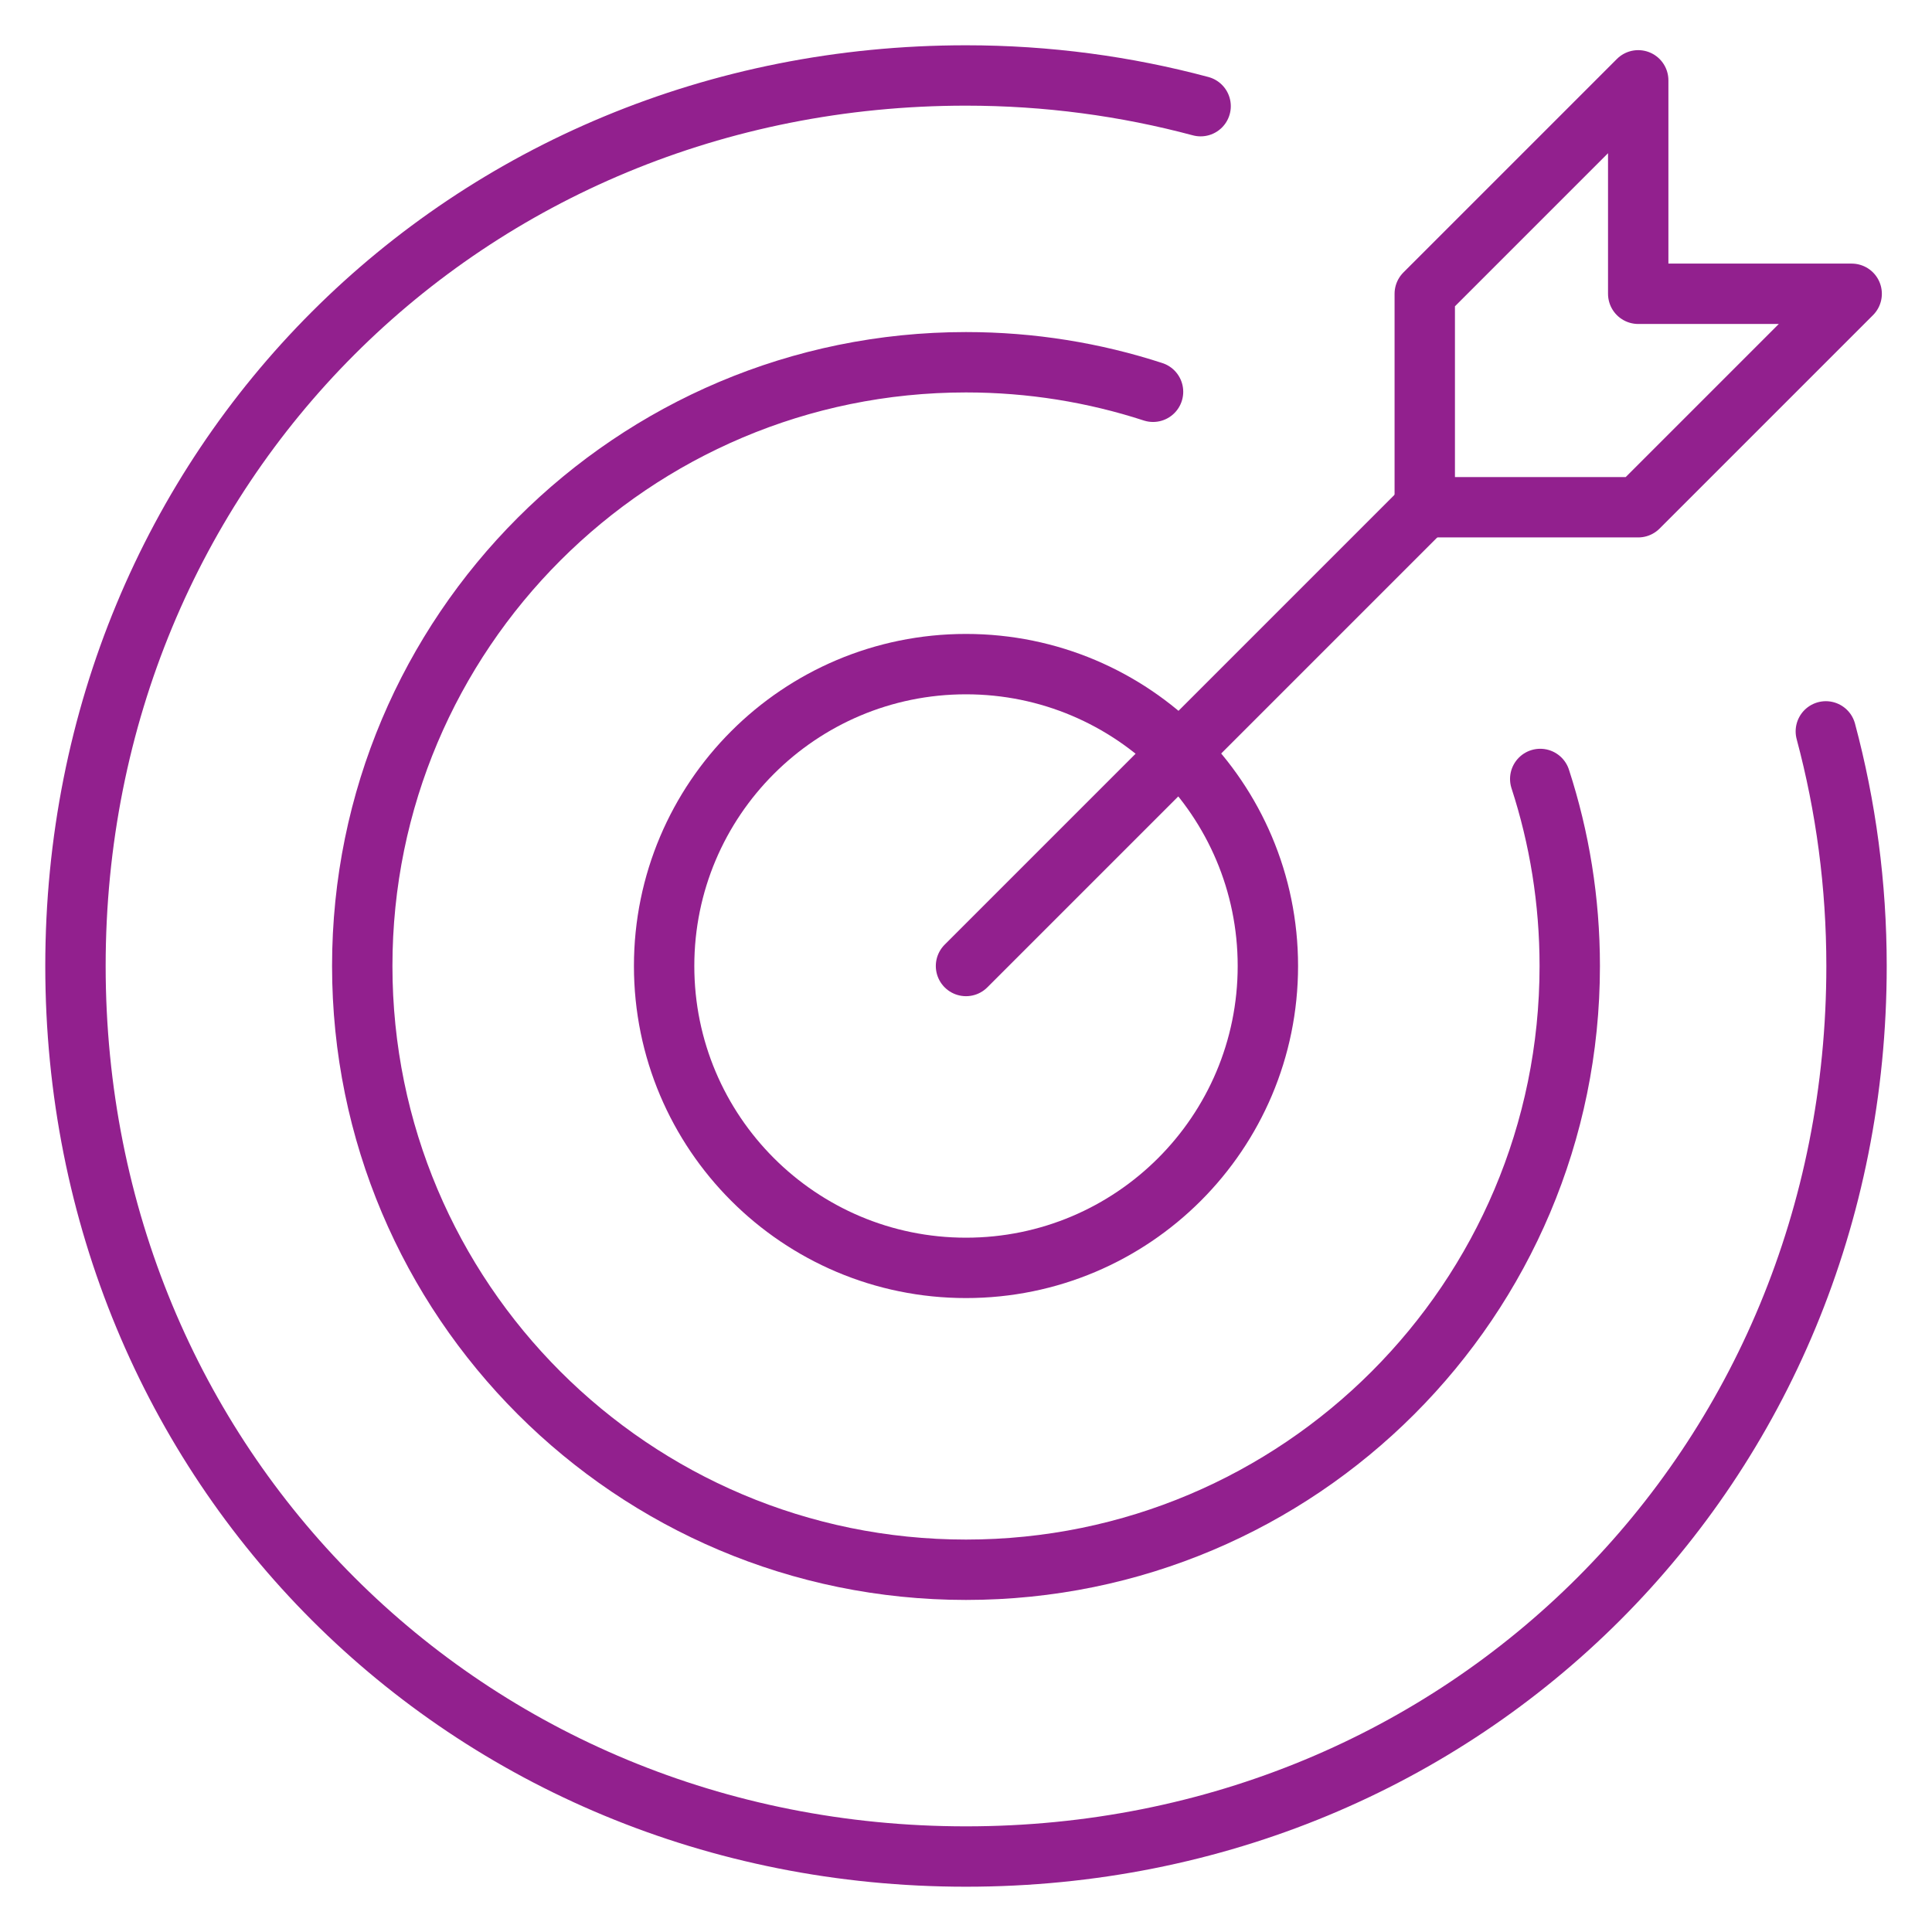
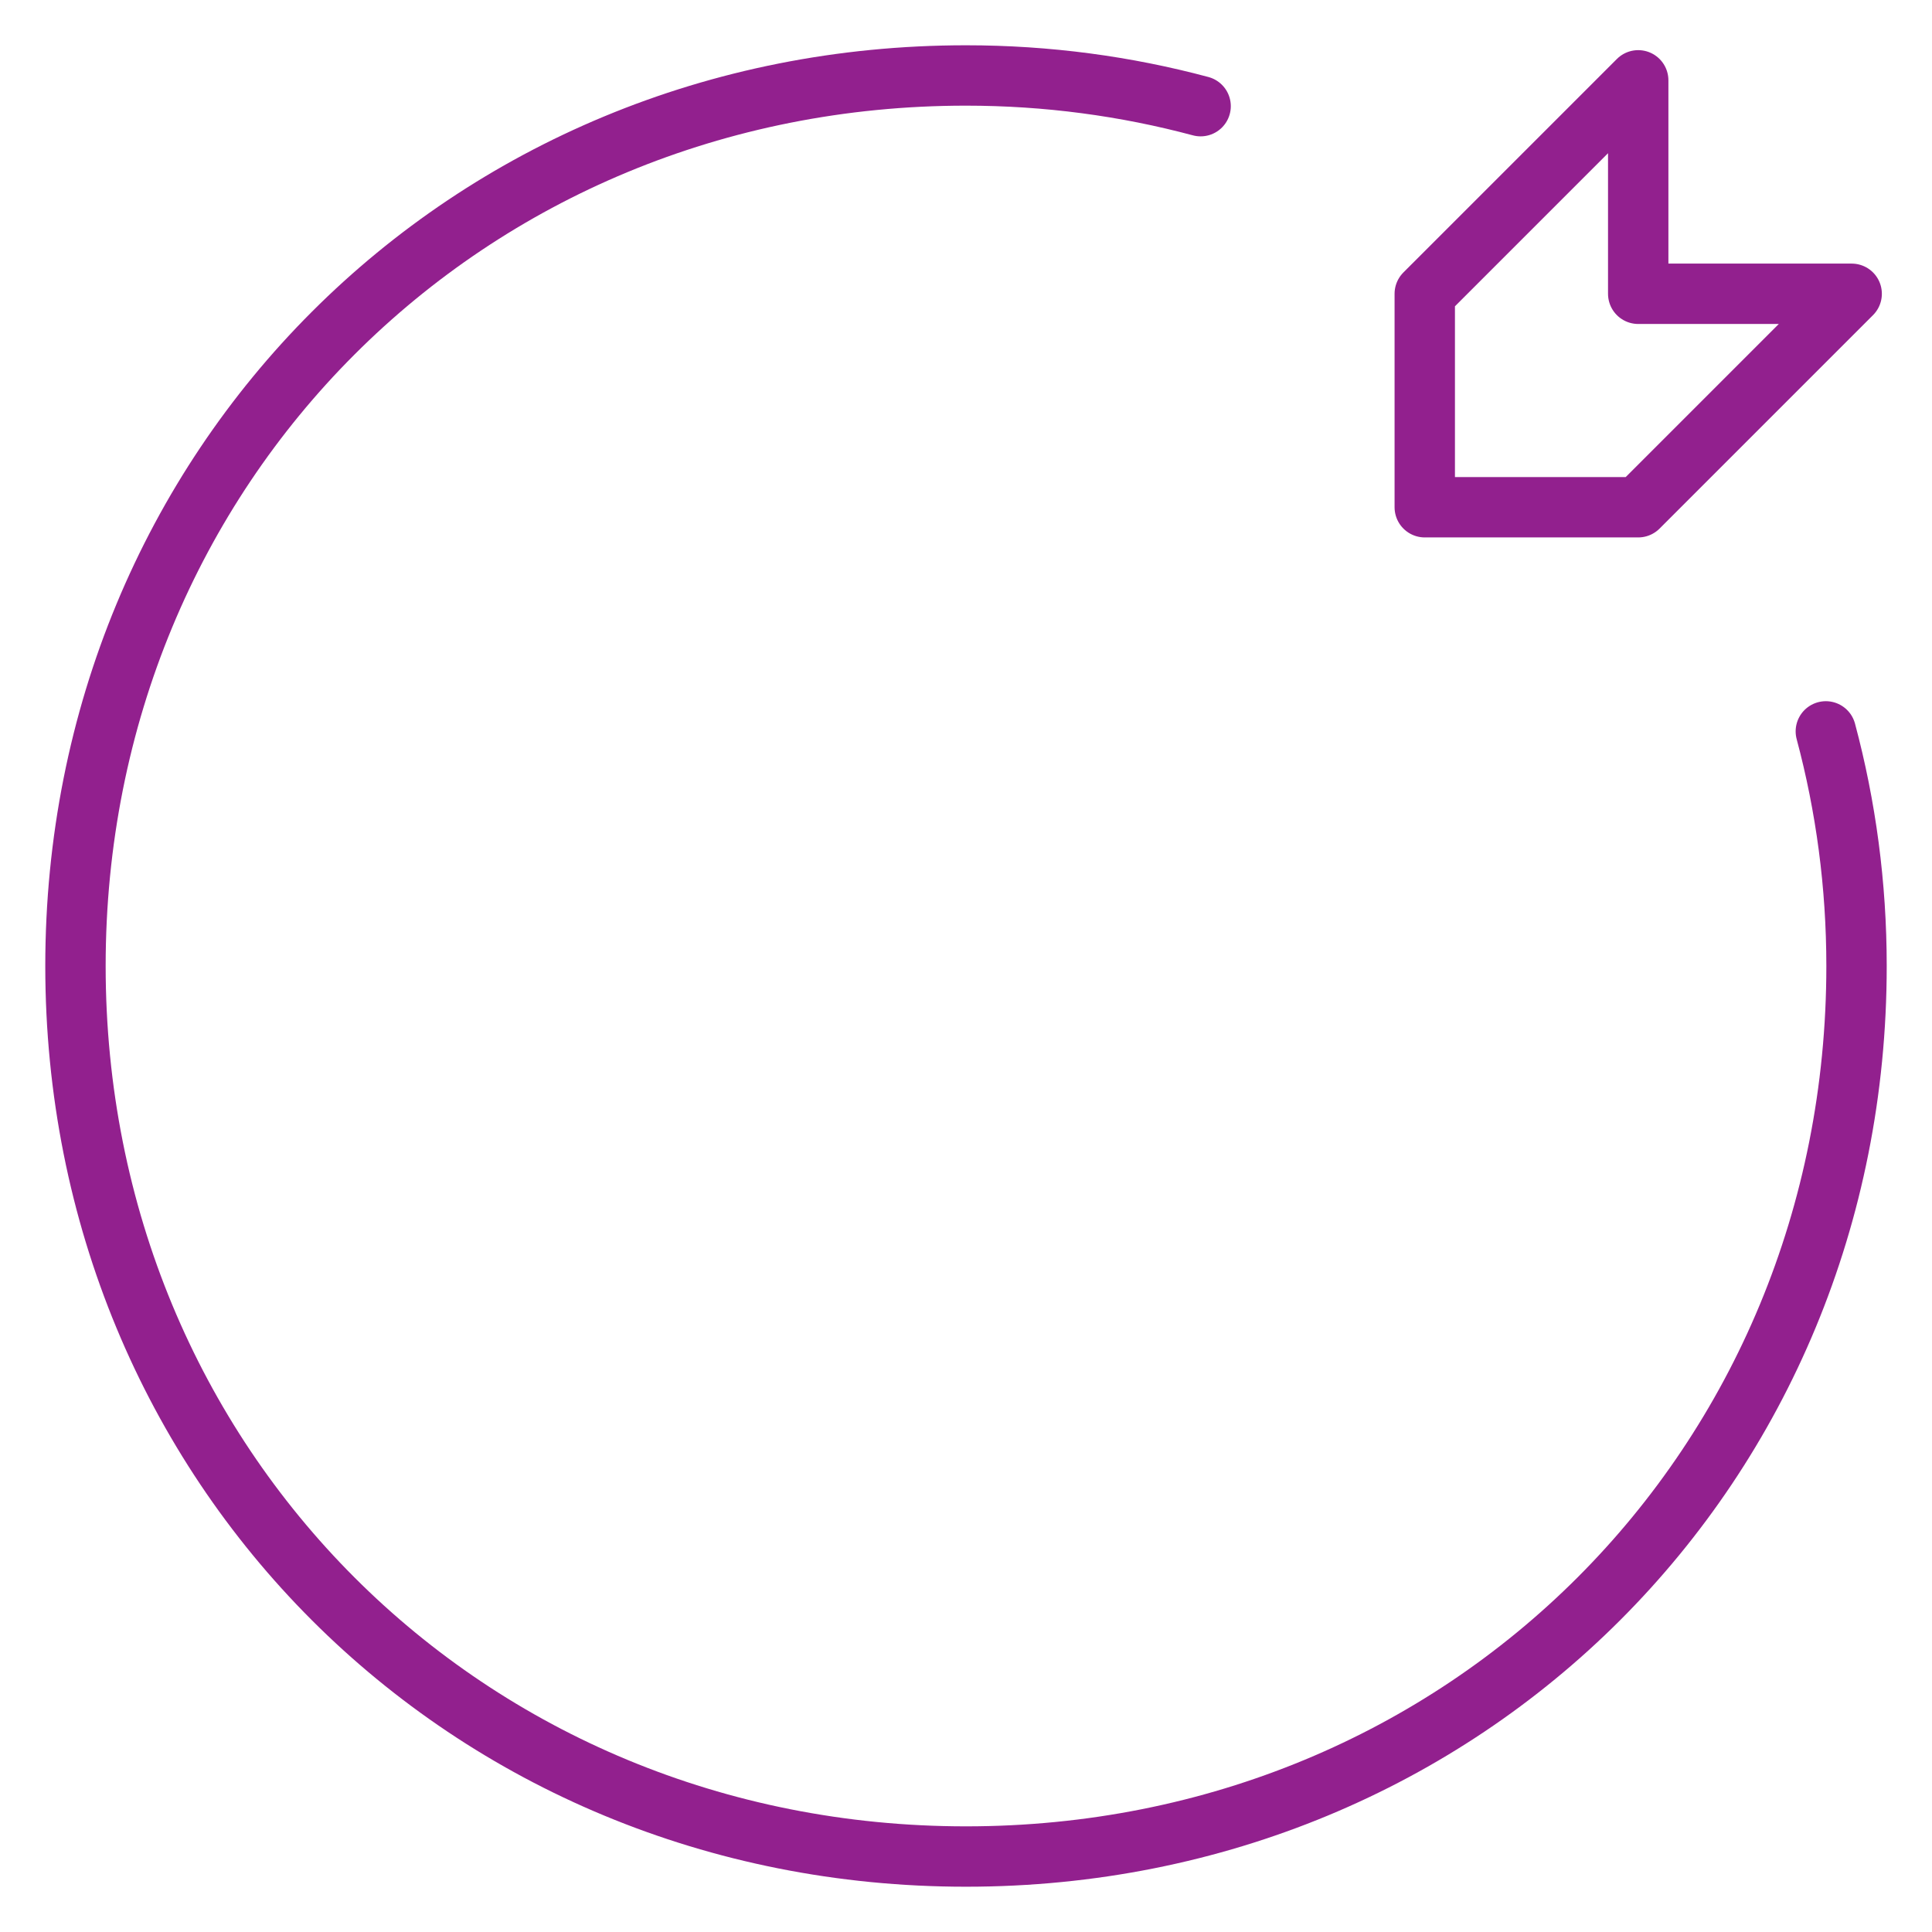
<svg xmlns="http://www.w3.org/2000/svg" width="64" height="64" viewBox="0 0 64 64" fill="none">
  <path d="M60.483 24.228C61.147 26.706 61.5 29.312 61.5 32C61.5 48.569 48.569 61.5 32 61.5C15.431 61.5 2.5 48.569 2.5 32C2.5 15.431 15.431 2.5 32 2.5C34.688 2.5 37.293 2.853 39.772 3.517" stroke="#92208E" stroke-width="2" stroke-miterlimit="10" stroke-linecap="round" stroke-linejoin="round" />
  <path d="M61.339 9.732L54.268 16.803H47.197V9.732L54.268 2.661V9.732H61.339Z" stroke="#92208E" stroke-width="2" stroke-miterlimit="10" stroke-linecap="round" stroke-linejoin="round" />
-   <path d="M51.022 25.804C51.657 27.755 52 29.837 52 32C52 43.046 43.046 52 32 52C20.954 52 12 43.046 12 32C12 20.954 20.954 12 32 12C34.163 12 36.245 12.343 38.196 12.978" stroke="#92208E" stroke-width="2" stroke-miterlimit="10" stroke-linecap="round" stroke-linejoin="round" />
-   <path d="M32 42C37.523 42 42 37.523 42 32C42 26.477 37.523 22 32 22C26.477 22 22 26.477 22 32C22 37.523 26.477 42 32 42Z" stroke="#92208E" stroke-width="2" stroke-miterlimit="10" stroke-linecap="round" stroke-linejoin="round" />
-   <path d="M32 32L35.534 28.466L47.197 16.803" stroke="#92208E" stroke-width="2" stroke-miterlimit="10" stroke-linecap="round" stroke-linejoin="round" />
</svg>